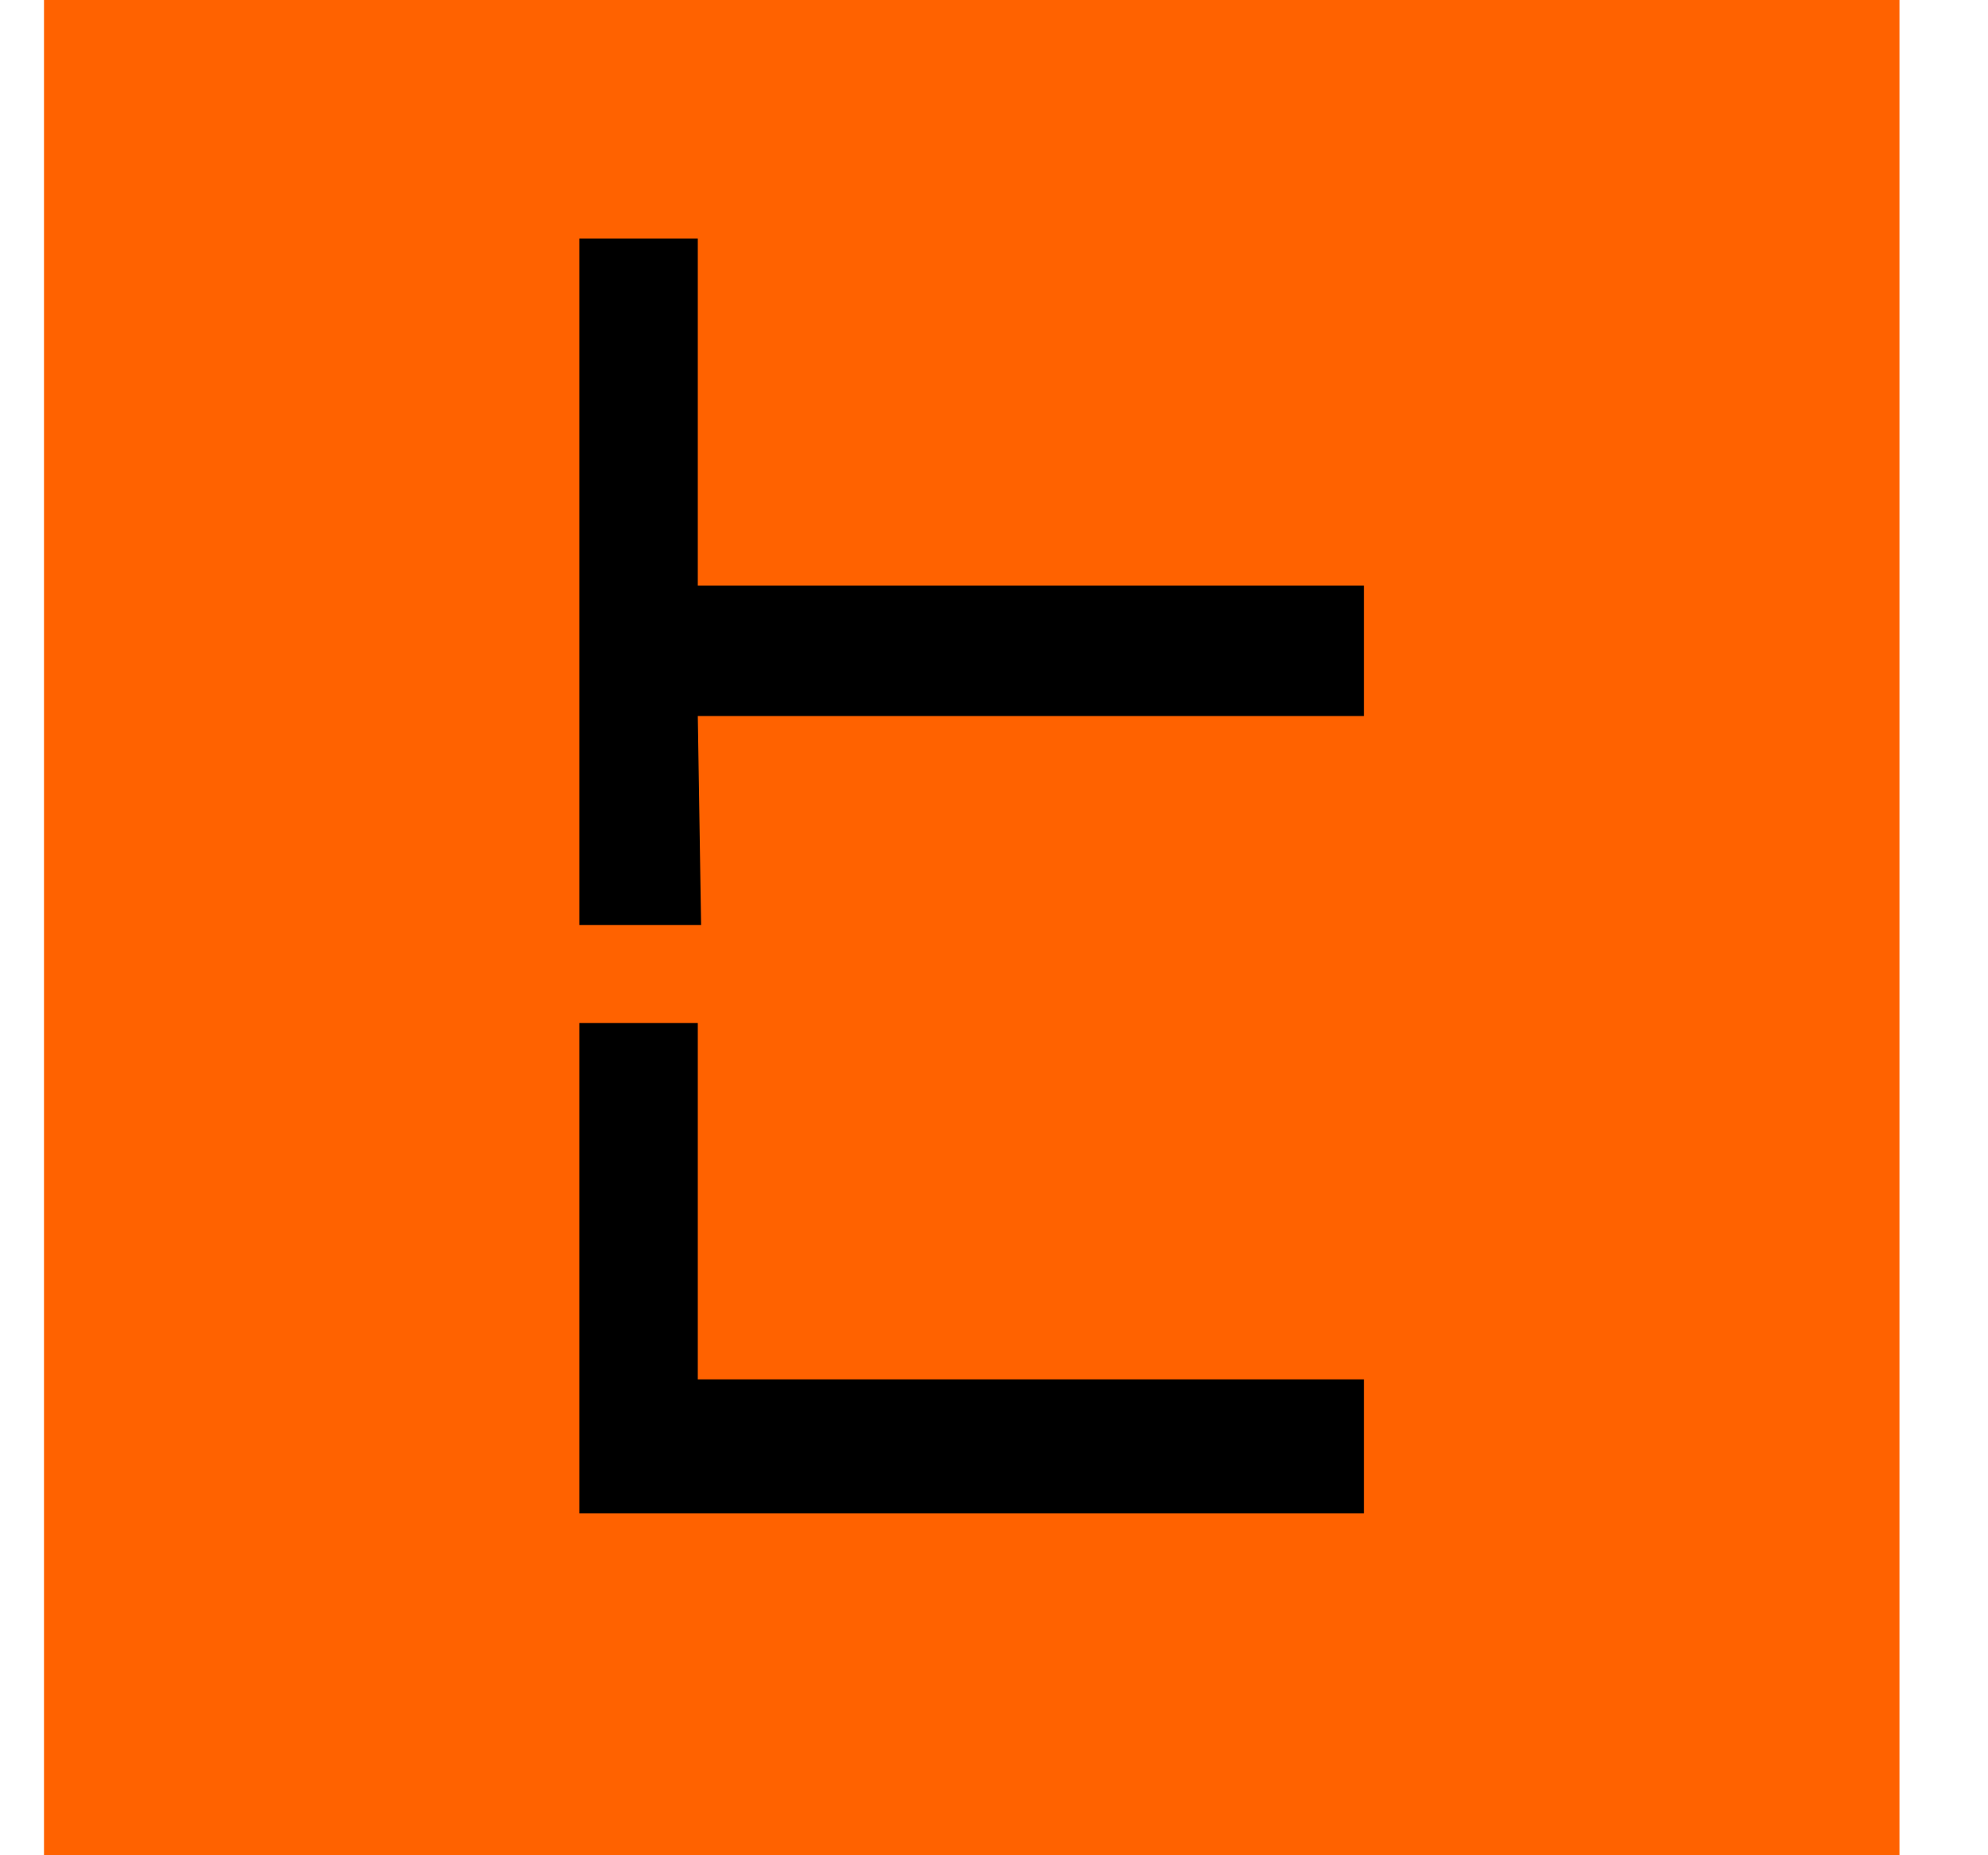
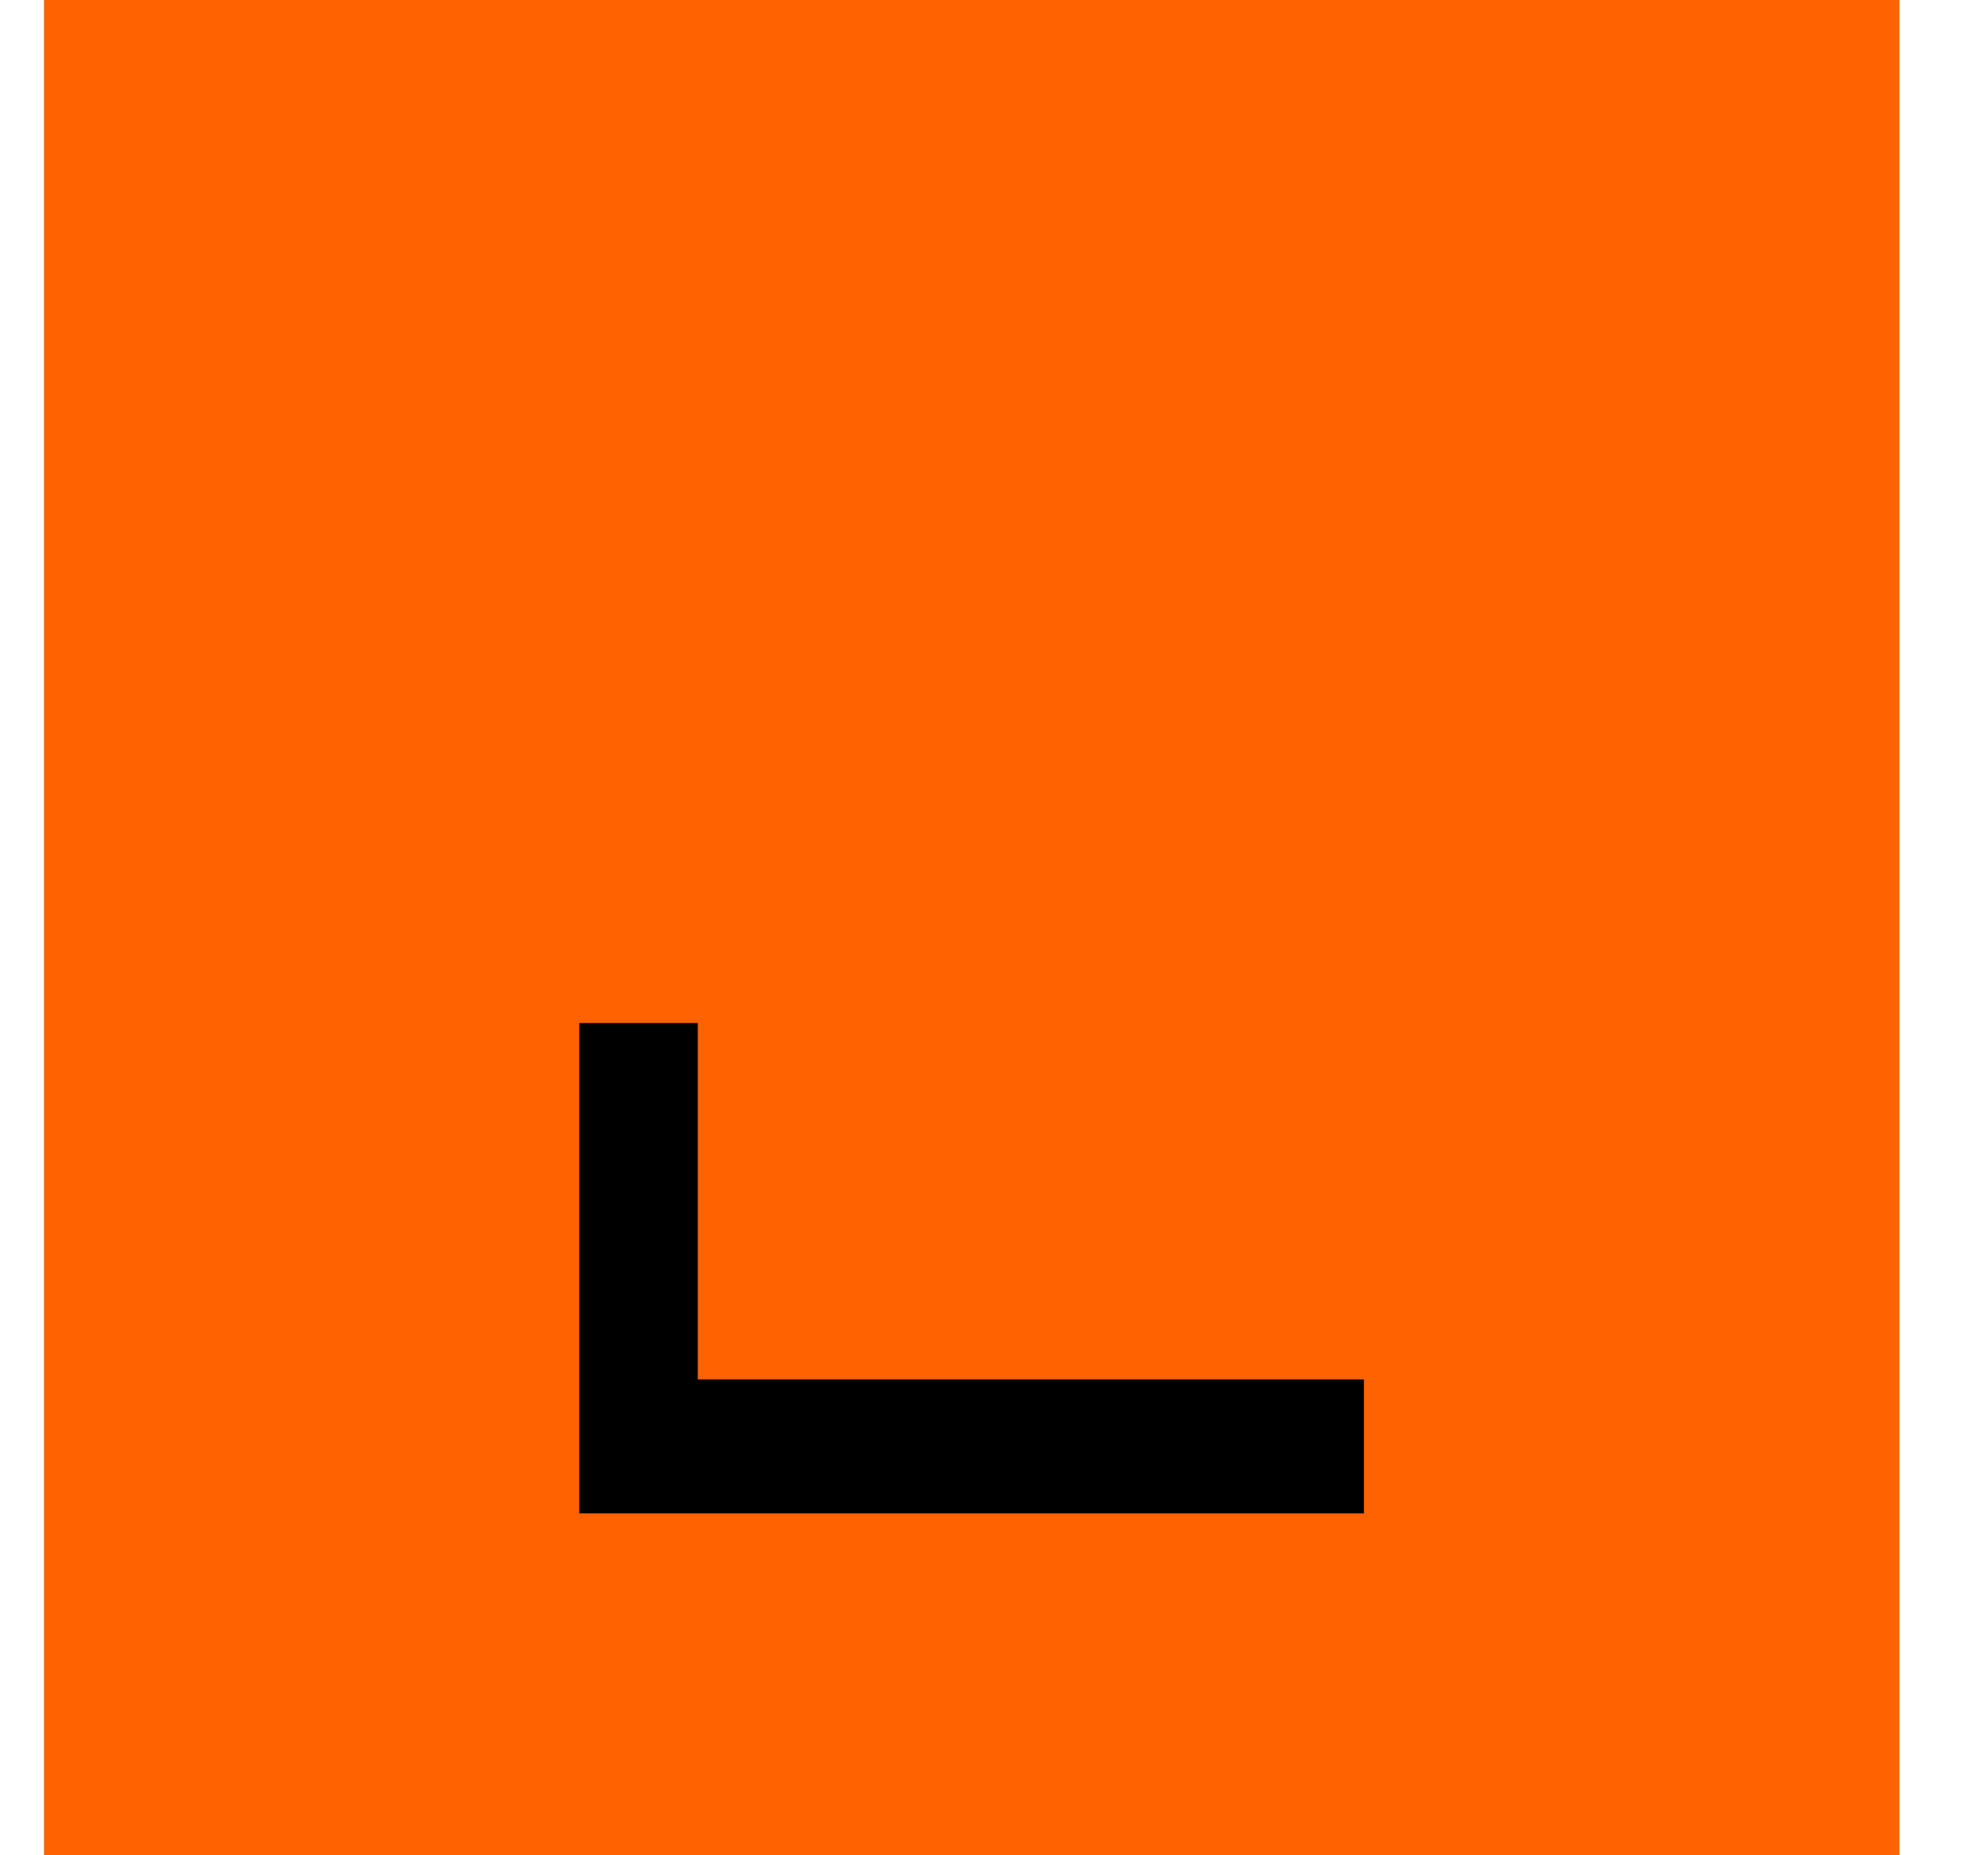
<svg xmlns="http://www.w3.org/2000/svg" width="15" height="14" viewBox="0 0 15 14" fill="none">
  <rect width="14" height="14" transform="translate(0.332)" fill="#FF6200" />
  <path d="M4.371 11.42V7.72H5.265V10.409H10.291V11.42H4.371Z" fill="black" />
-   <path d="M4.371 5.403V1.8H5.265V4.419H10.291V5.403H5.265L5.29 6.98H4.371V5.403Z" fill="black" />
</svg>